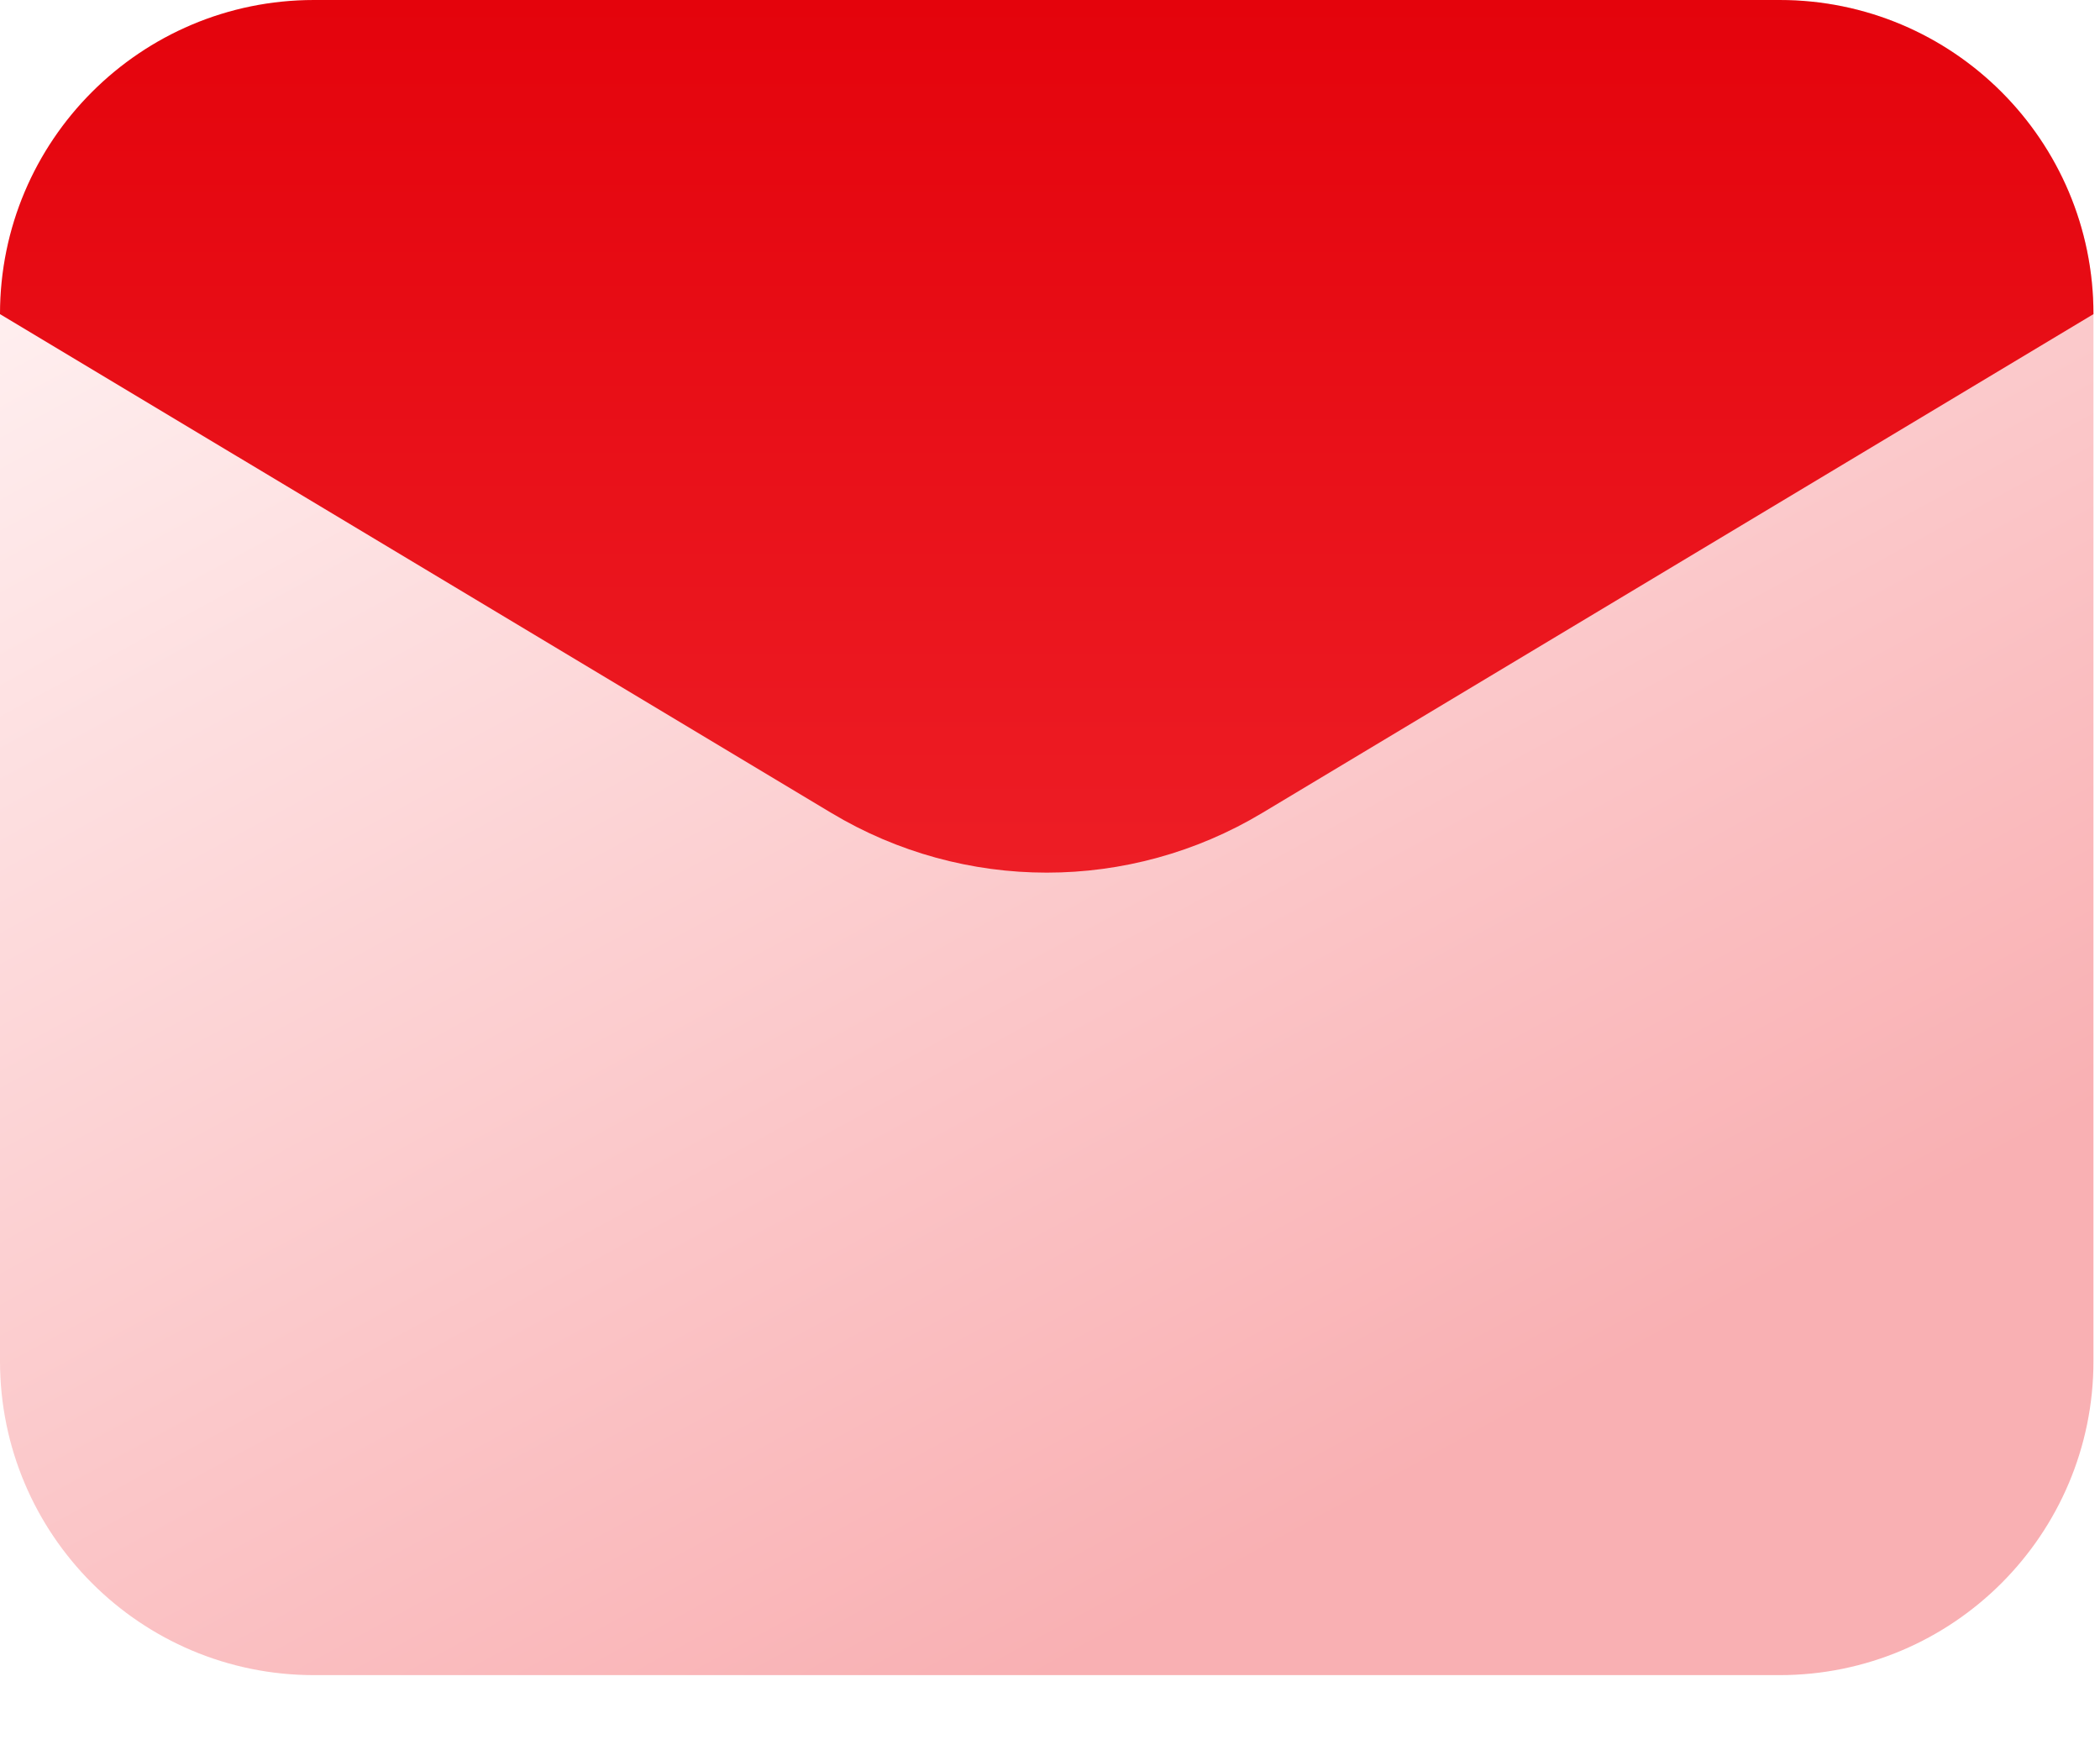
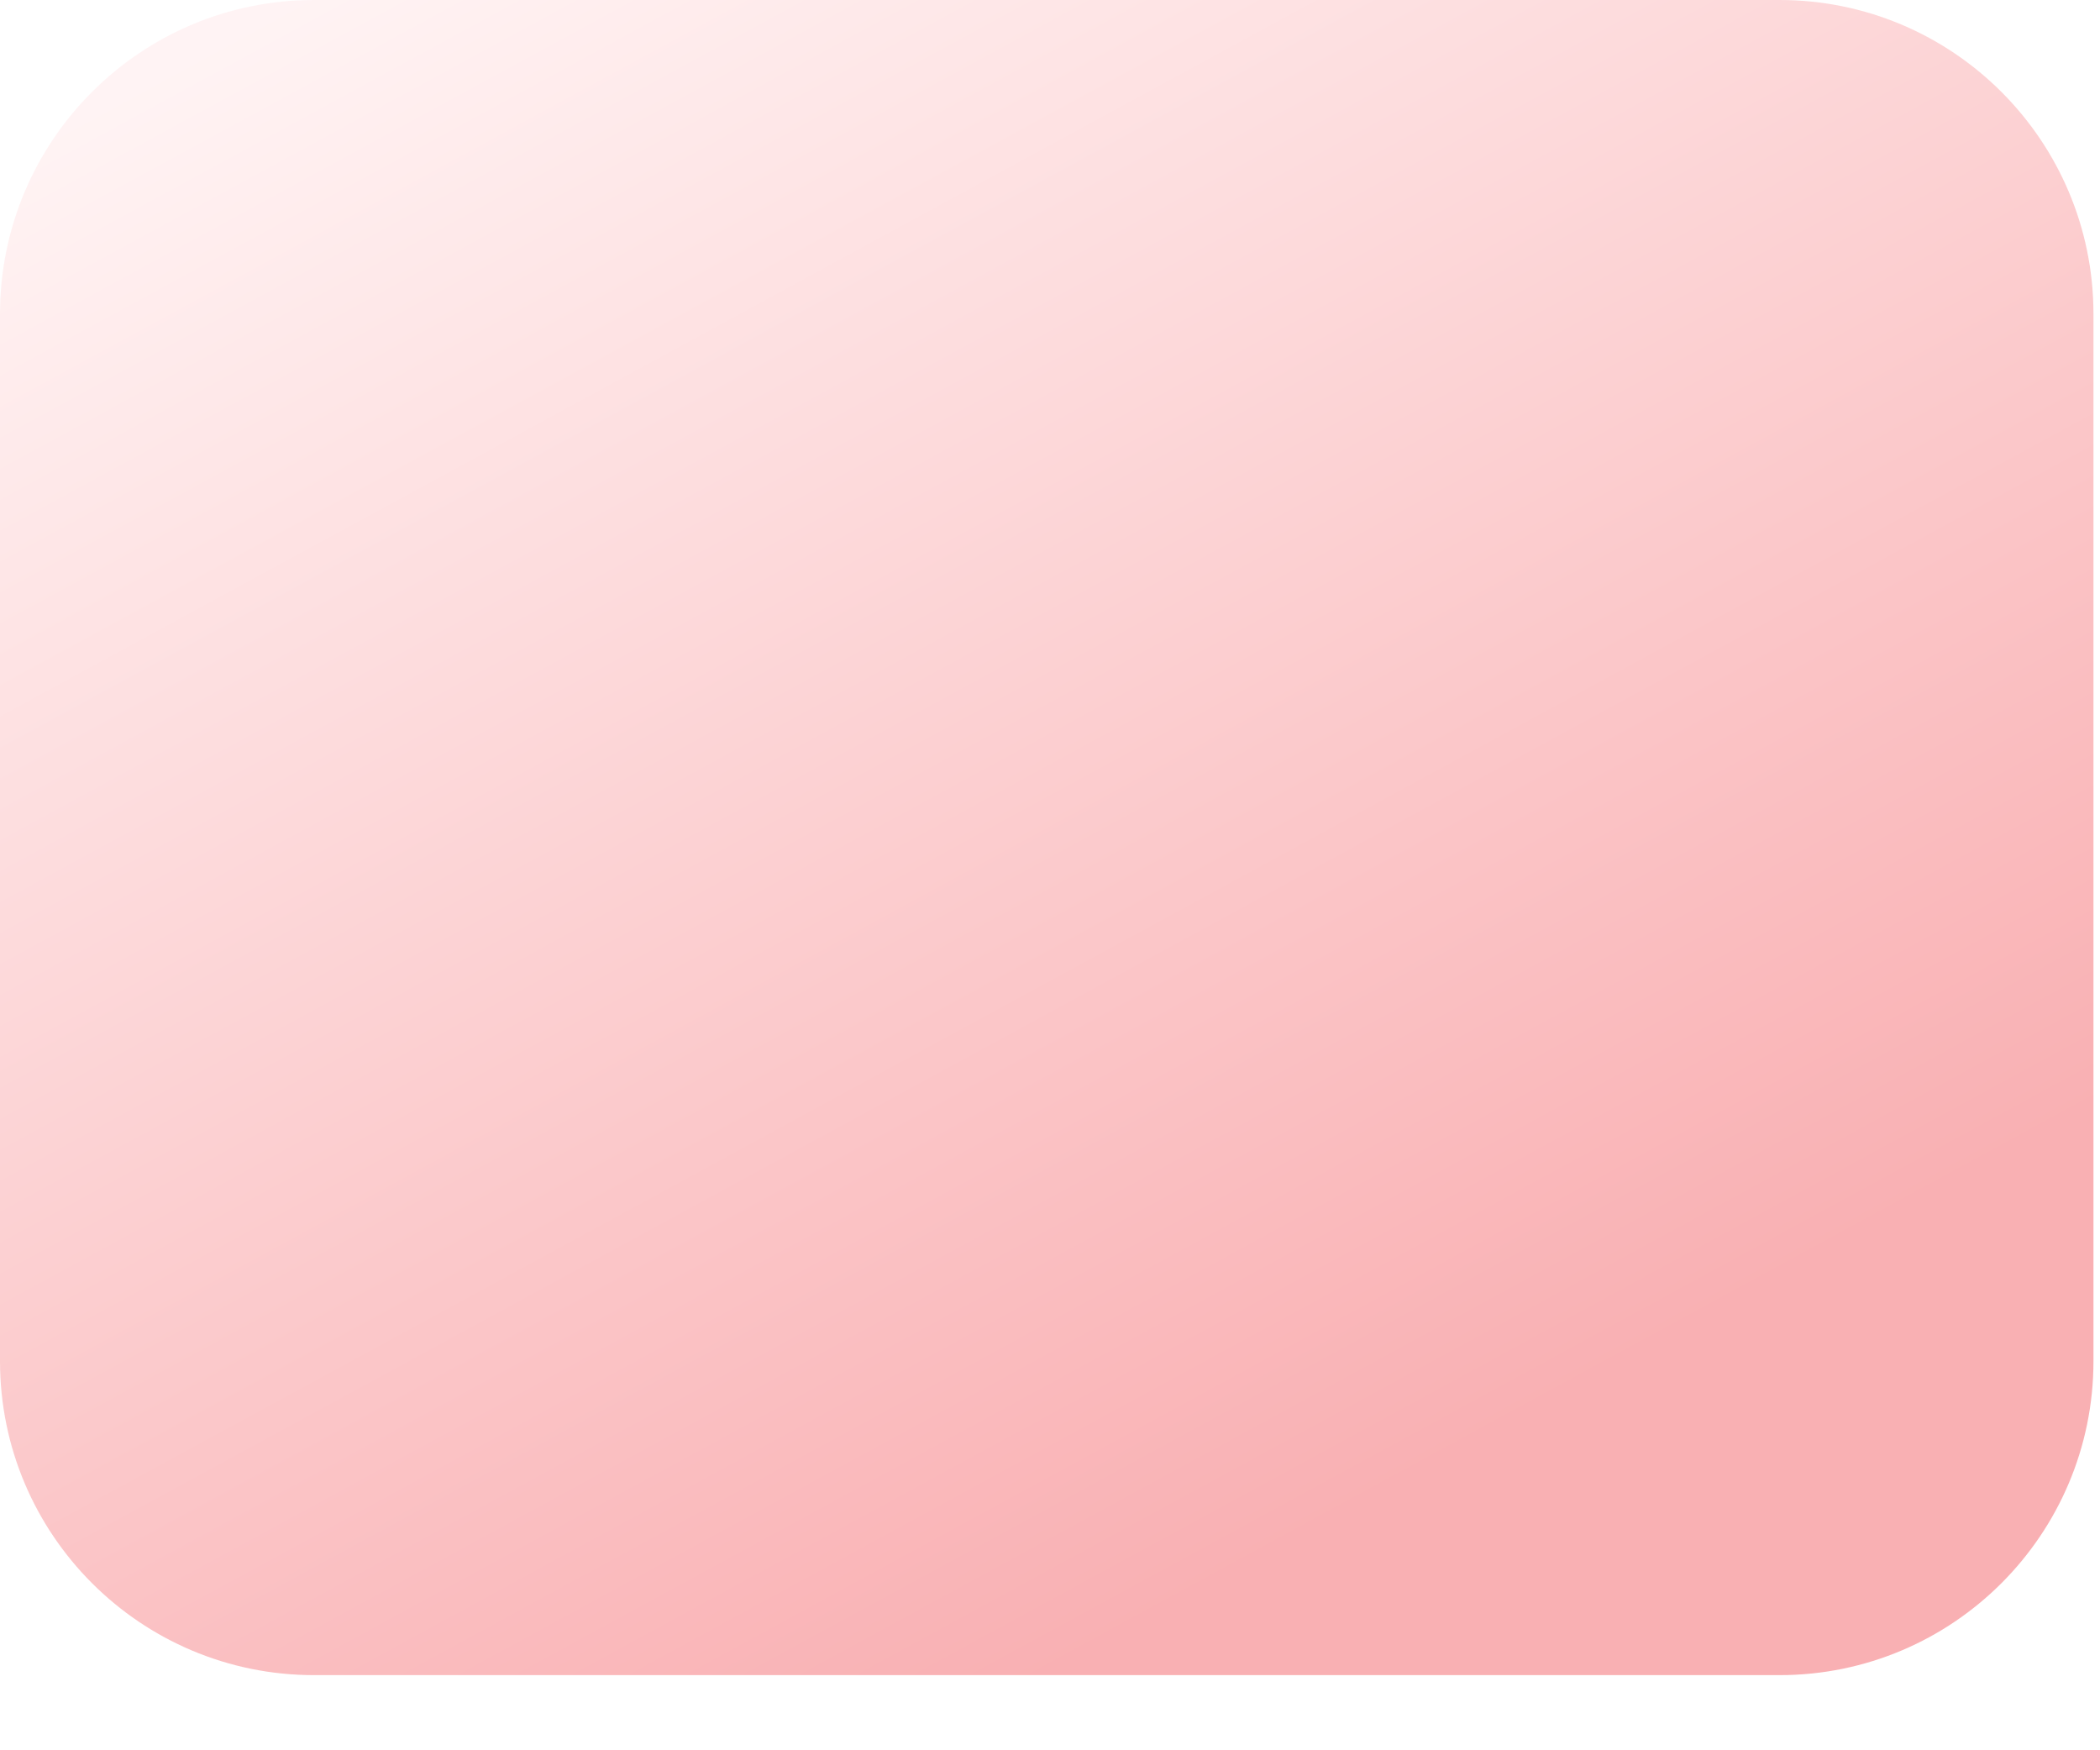
<svg xmlns="http://www.w3.org/2000/svg" width="18" height="15" viewBox="0 0 18 15" fill="none">
  <path opacity="0.35" d="M15.253 14.356H2.692C1.205 14.356 0 13.151 0 11.664V2.692C0 1.205 1.205 0 2.692 0H15.253C16.739 0 17.944 1.205 17.944 2.692V11.664C17.944 13.151 16.739 14.356 15.253 14.356Z" fill="url(#paint0_linear_6560_5783)" />
-   <path d="M7.126 6.967L0 2.692C0 1.205 1.205 0 2.692 0H15.253C16.739 0 17.944 1.205 17.944 2.692L10.819 6.967C9.682 7.649 8.263 7.649 7.126 6.967Z" fill="url(#paint1_linear_6560_5783)" />
  <defs>
    <linearGradient id="paint0_linear_6560_5783" x1="2.916" y1="-0.185" x2="10.403" y2="13.577" gradientUnits="userSpaceOnUse">
      <stop stop-color="#FFDDDE" />
      <stop offset="1" stop-color="#ED1D25" />
    </linearGradient>
    <linearGradient id="paint1_linear_6560_5783" x1="8.972" y1="0" x2="8.972" y2="7.478" gradientUnits="userSpaceOnUse">
      <stop stop-color="#E4030C" />
      <stop offset="1" stop-color="#ED1D25" />
    </linearGradient>
  </defs>
</svg>